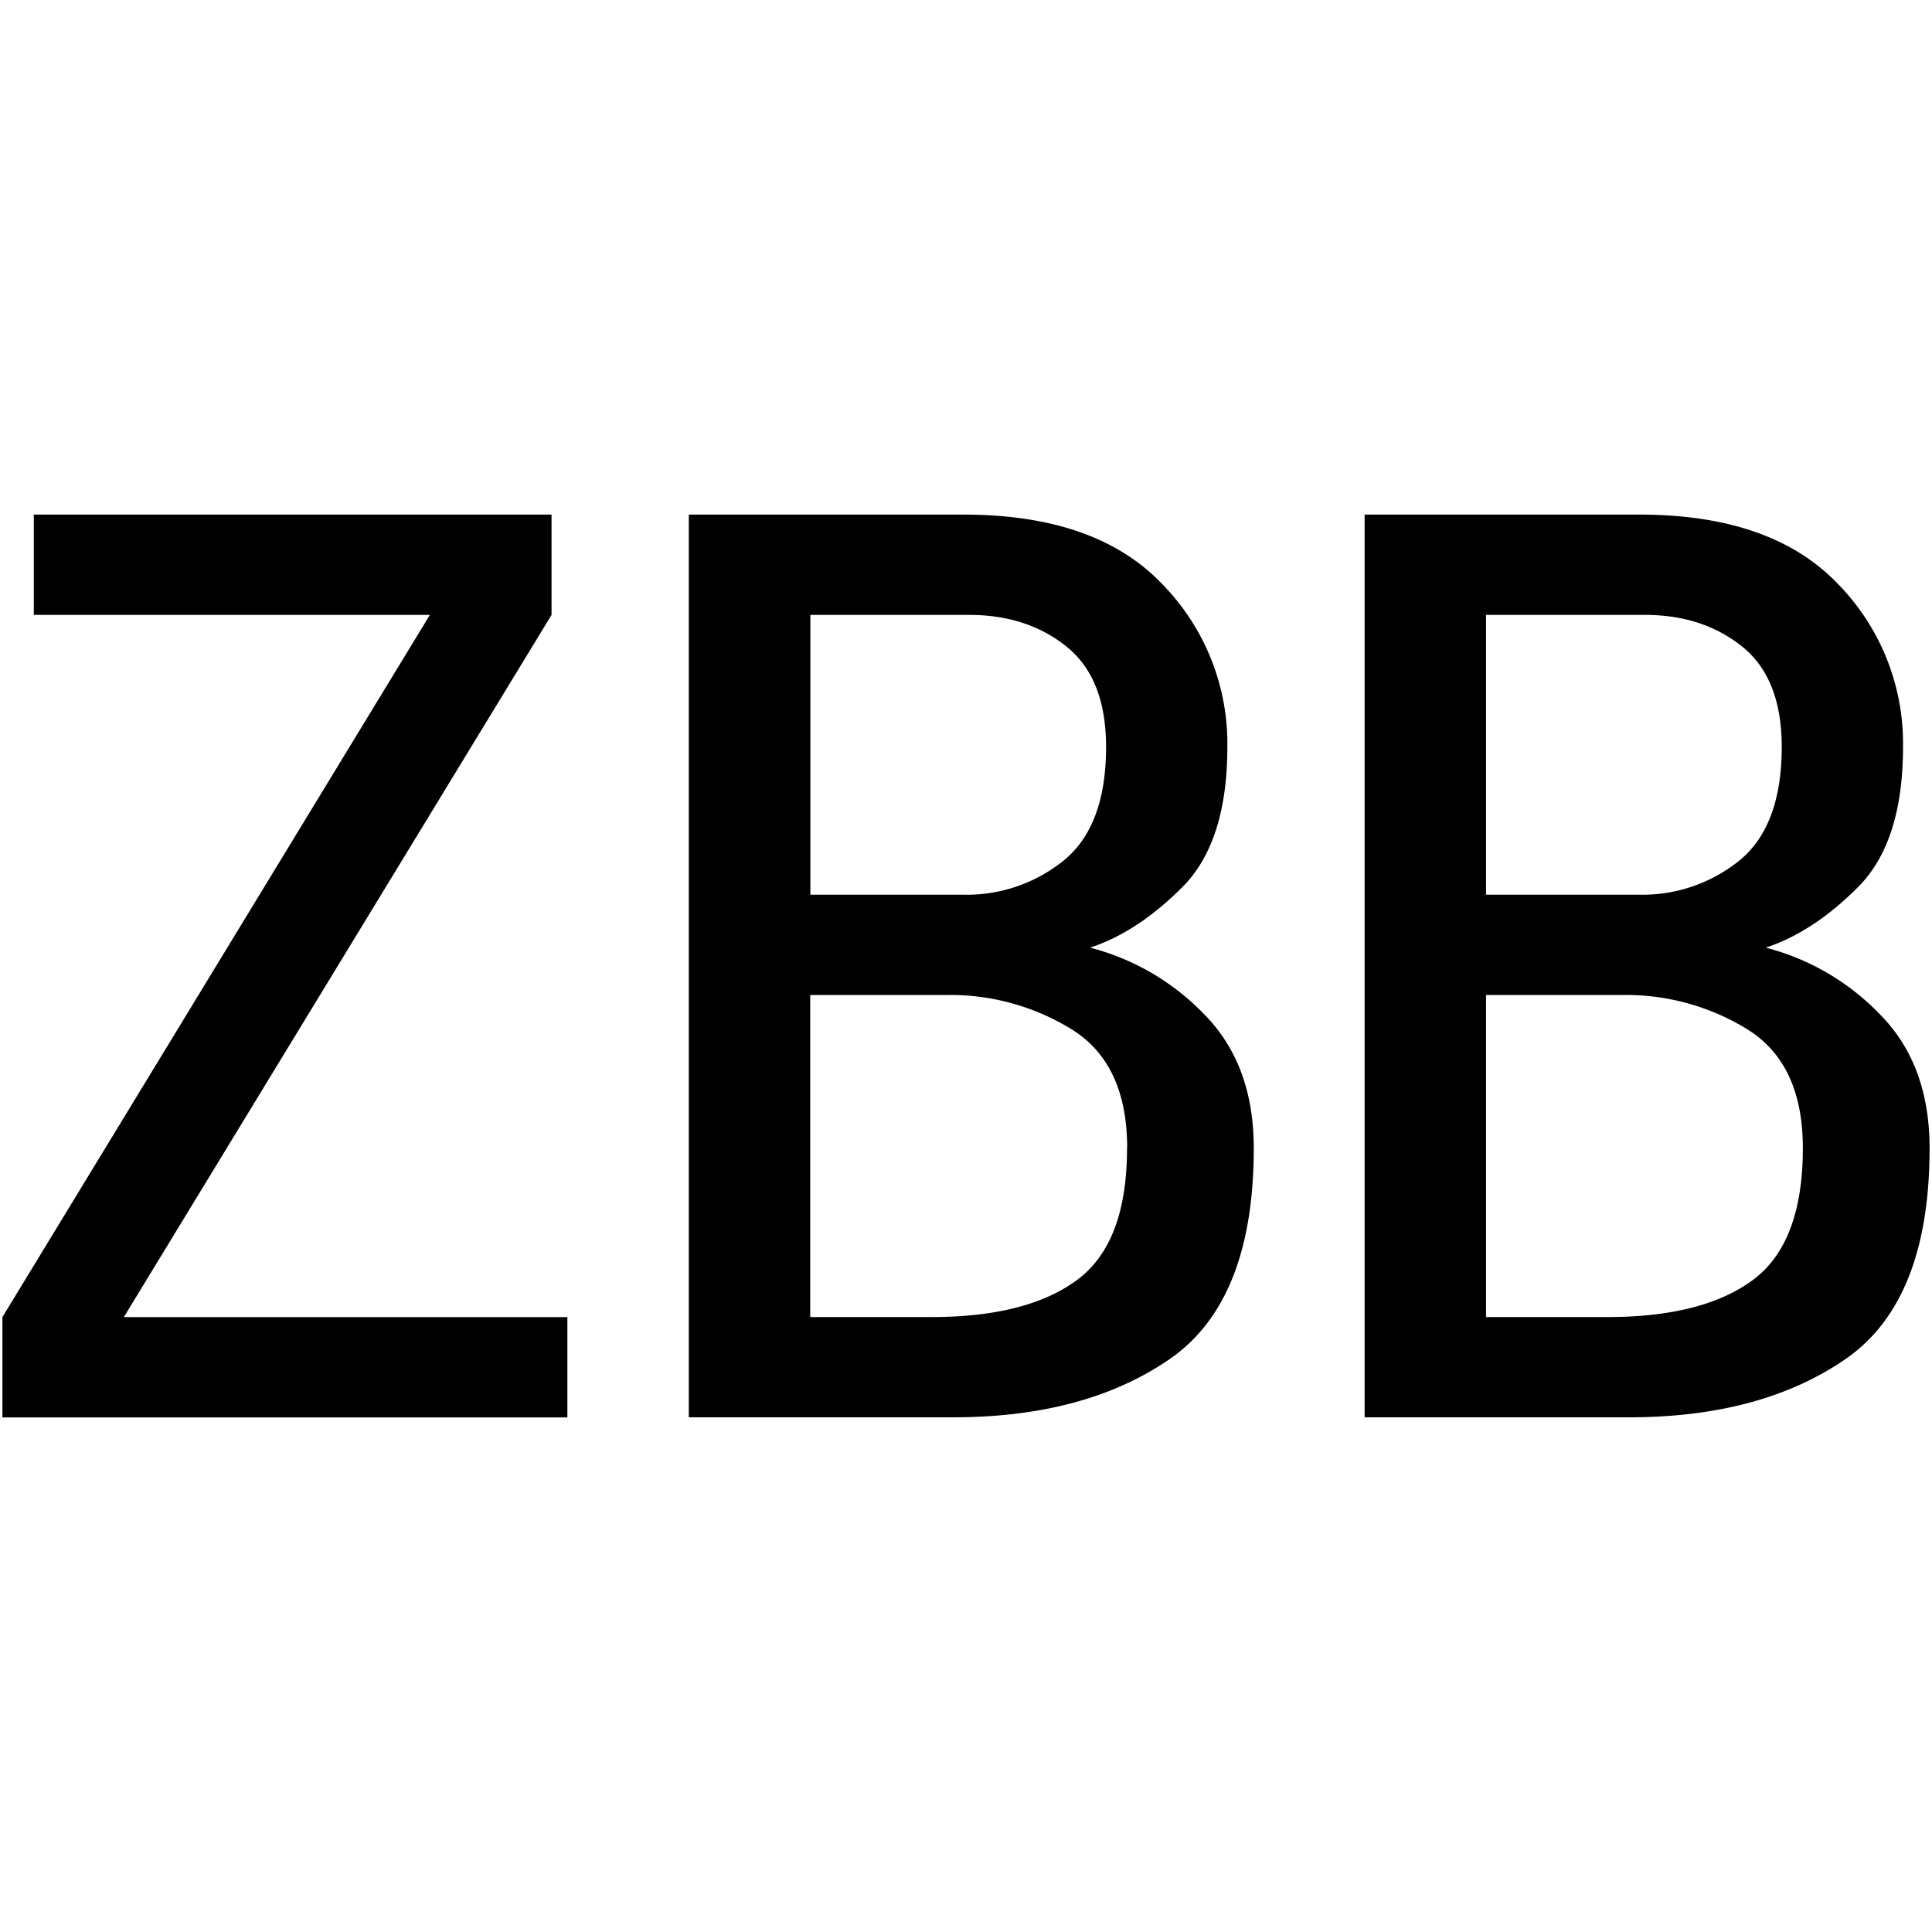
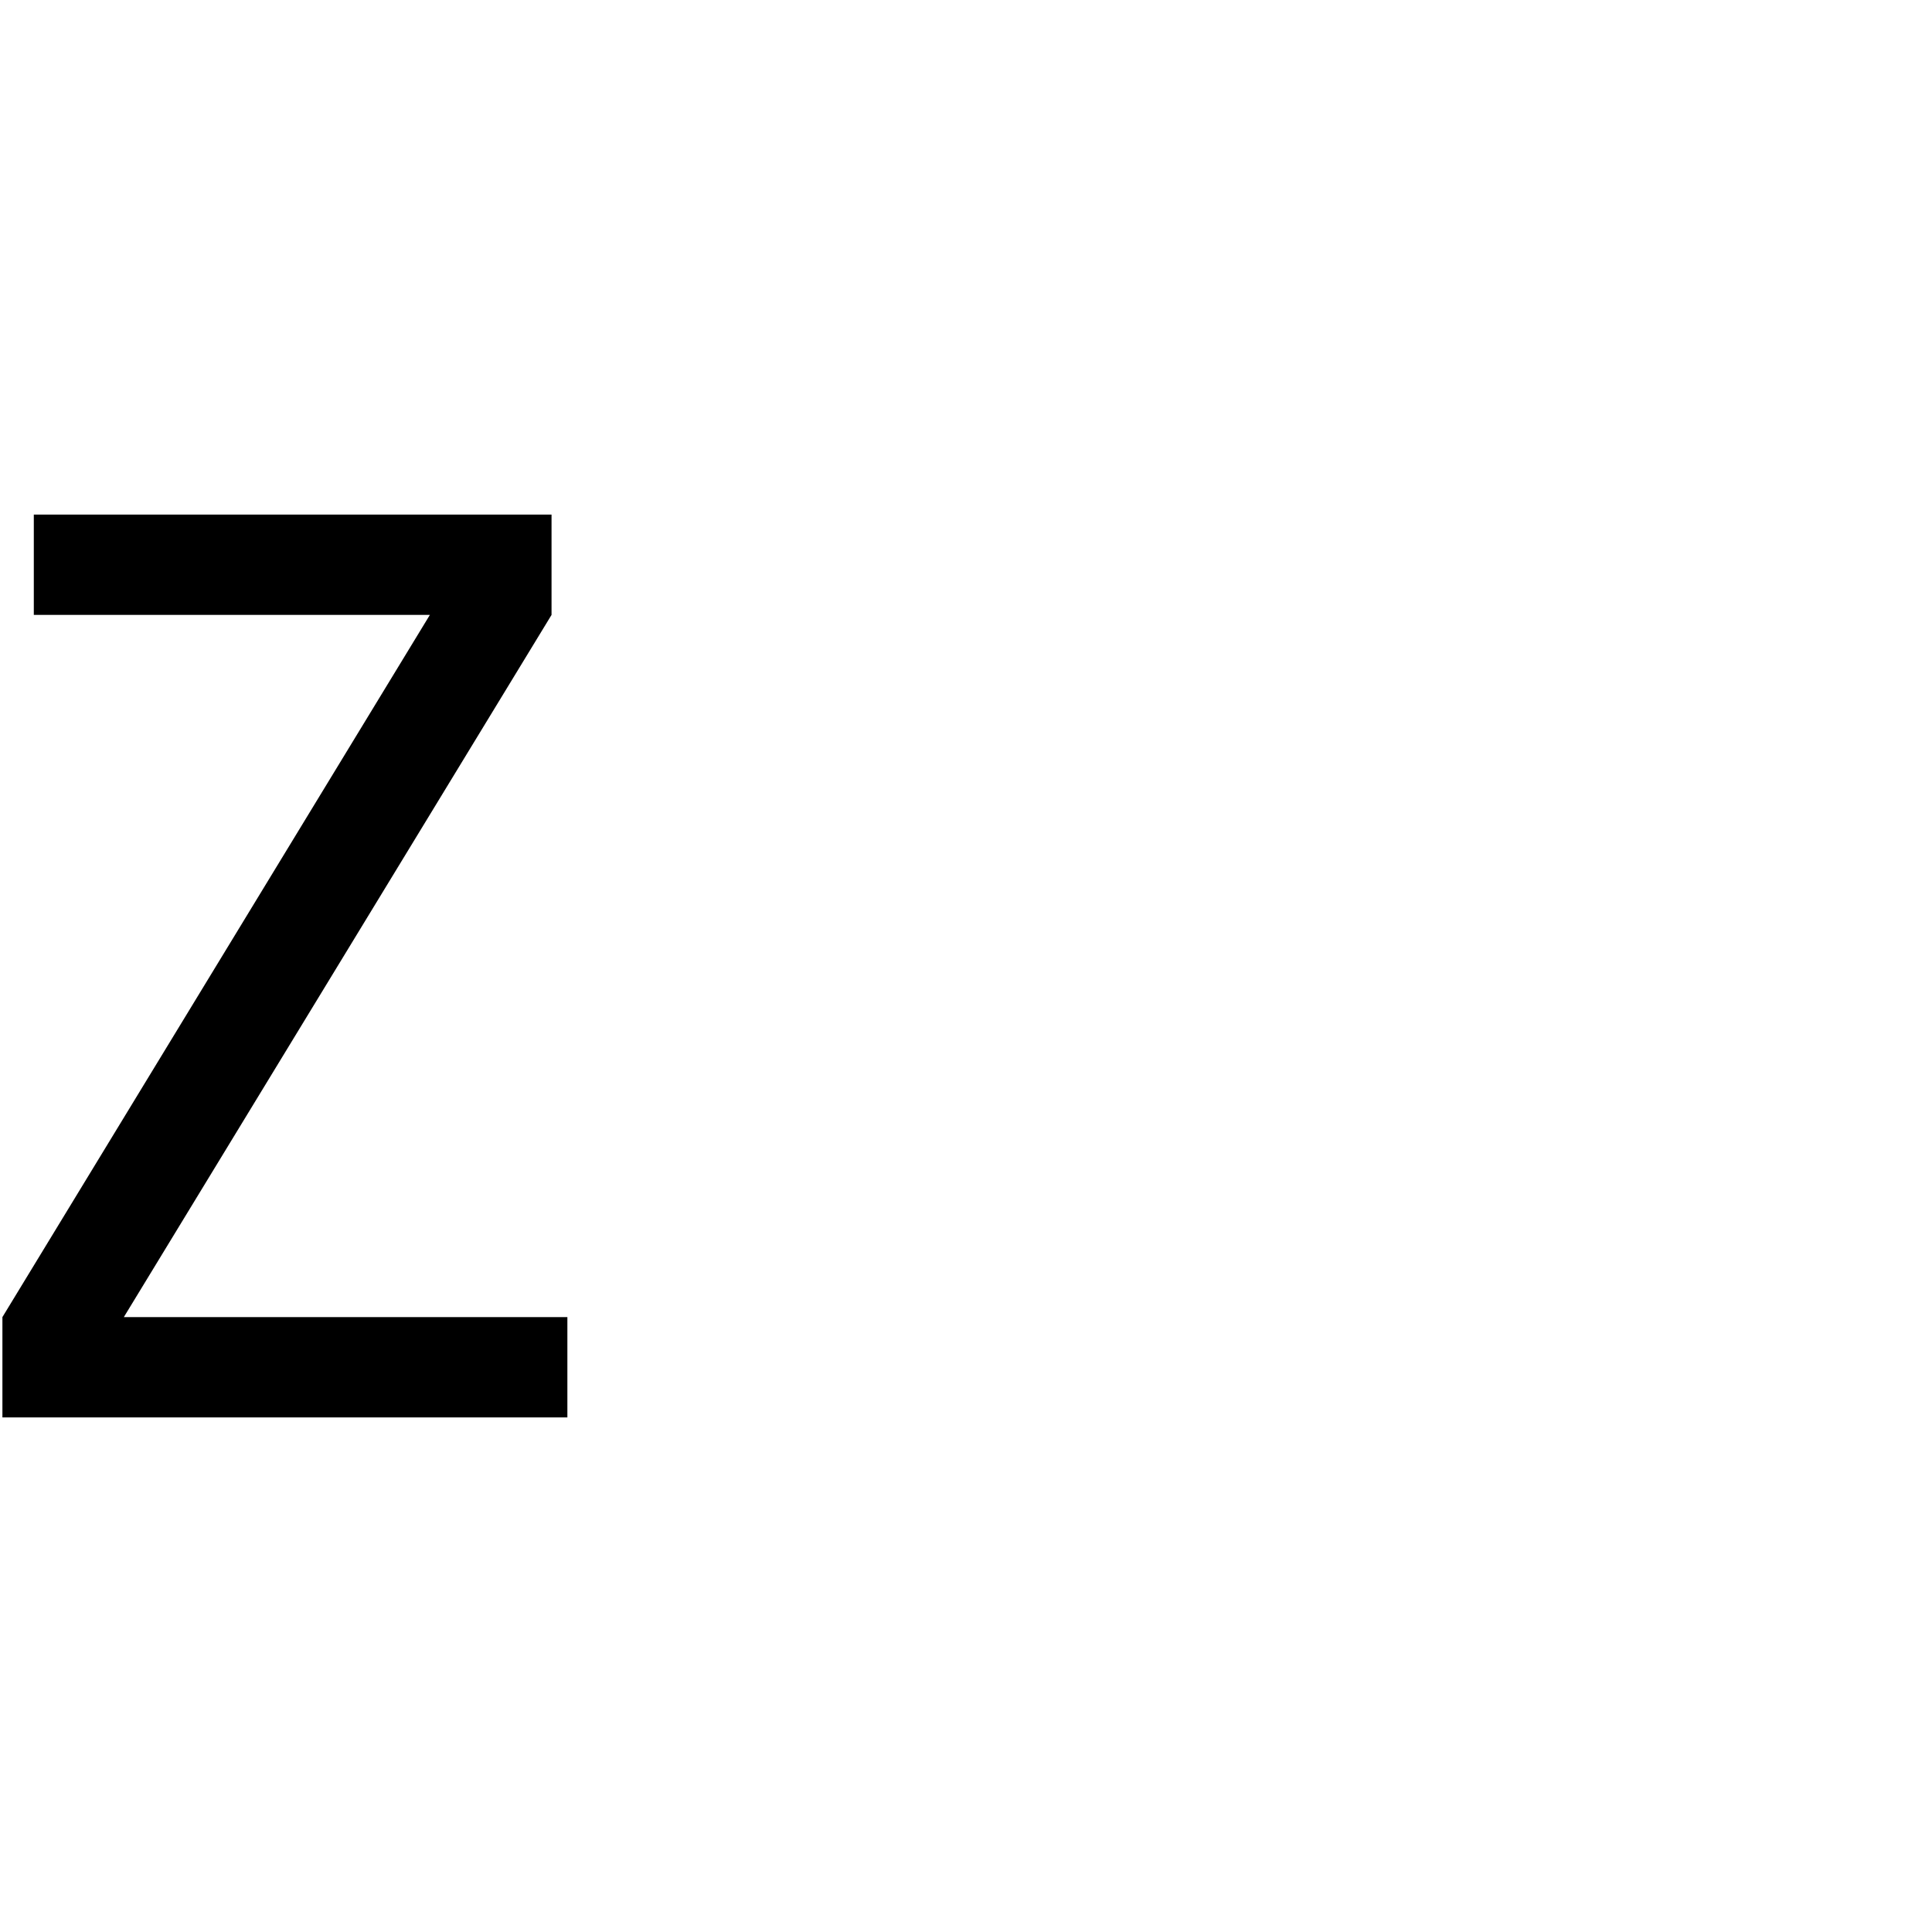
<svg xmlns="http://www.w3.org/2000/svg" id="图层_1" data-name="图层 1" viewBox="0 0 400 400">
  <path d="M117.47,293.46H.5V272.69L89,127.31h-82V106.54H114.19v20.77L25.64,272.69h91.83Z" />
-   <path d="M259.58,237.71q0,31.72-17.49,43.73t-44.82,12H142.61V106.54h56.84q27.32,0,41,14.21a47.21,47.21,0,0,1,13.66,33.89q0,19.67-9.29,29t-19.13,12.56a50.2,50.2,0,0,1,23.5,13.67Q259.57,220.25,259.58,237.71ZM229,154.64q0-14.2-8.2-20.78t-20.22-6.55h-32.8v57.93h31.7a31.91,31.91,0,0,0,20.77-7.1Q229,171,229,154.64Zm4.37,83.07q0-17.46-11.48-24.59A47.88,47.88,0,0,0,196.18,206H167.75v66.68h25.14q19.68,0,30.07-7.65T233.34,237.71Z" />
-   <path d="M399.5,237.71q0,31.72-17.49,43.73t-44.82,12H282.53V106.54h56.85q27.3,0,41,14.21A47.21,47.21,0,0,1,394,154.64q0,19.67-9.29,29t-19.13,12.56a50.15,50.15,0,0,1,23.5,13.67Q399.49,220.25,399.5,237.71Zm-30.61-83.07q0-14.2-8.2-20.78t-20.22-6.55h-32.8v57.93h31.71a31.94,31.94,0,0,0,20.77-7.1Q368.88,171,368.89,154.64Zm4.37,83.07q0-17.46-11.47-24.59A47.94,47.94,0,0,0,336.1,206H307.67v66.68h25.15q19.68,0,30.06-7.65T373.26,237.71Z" />
</svg>